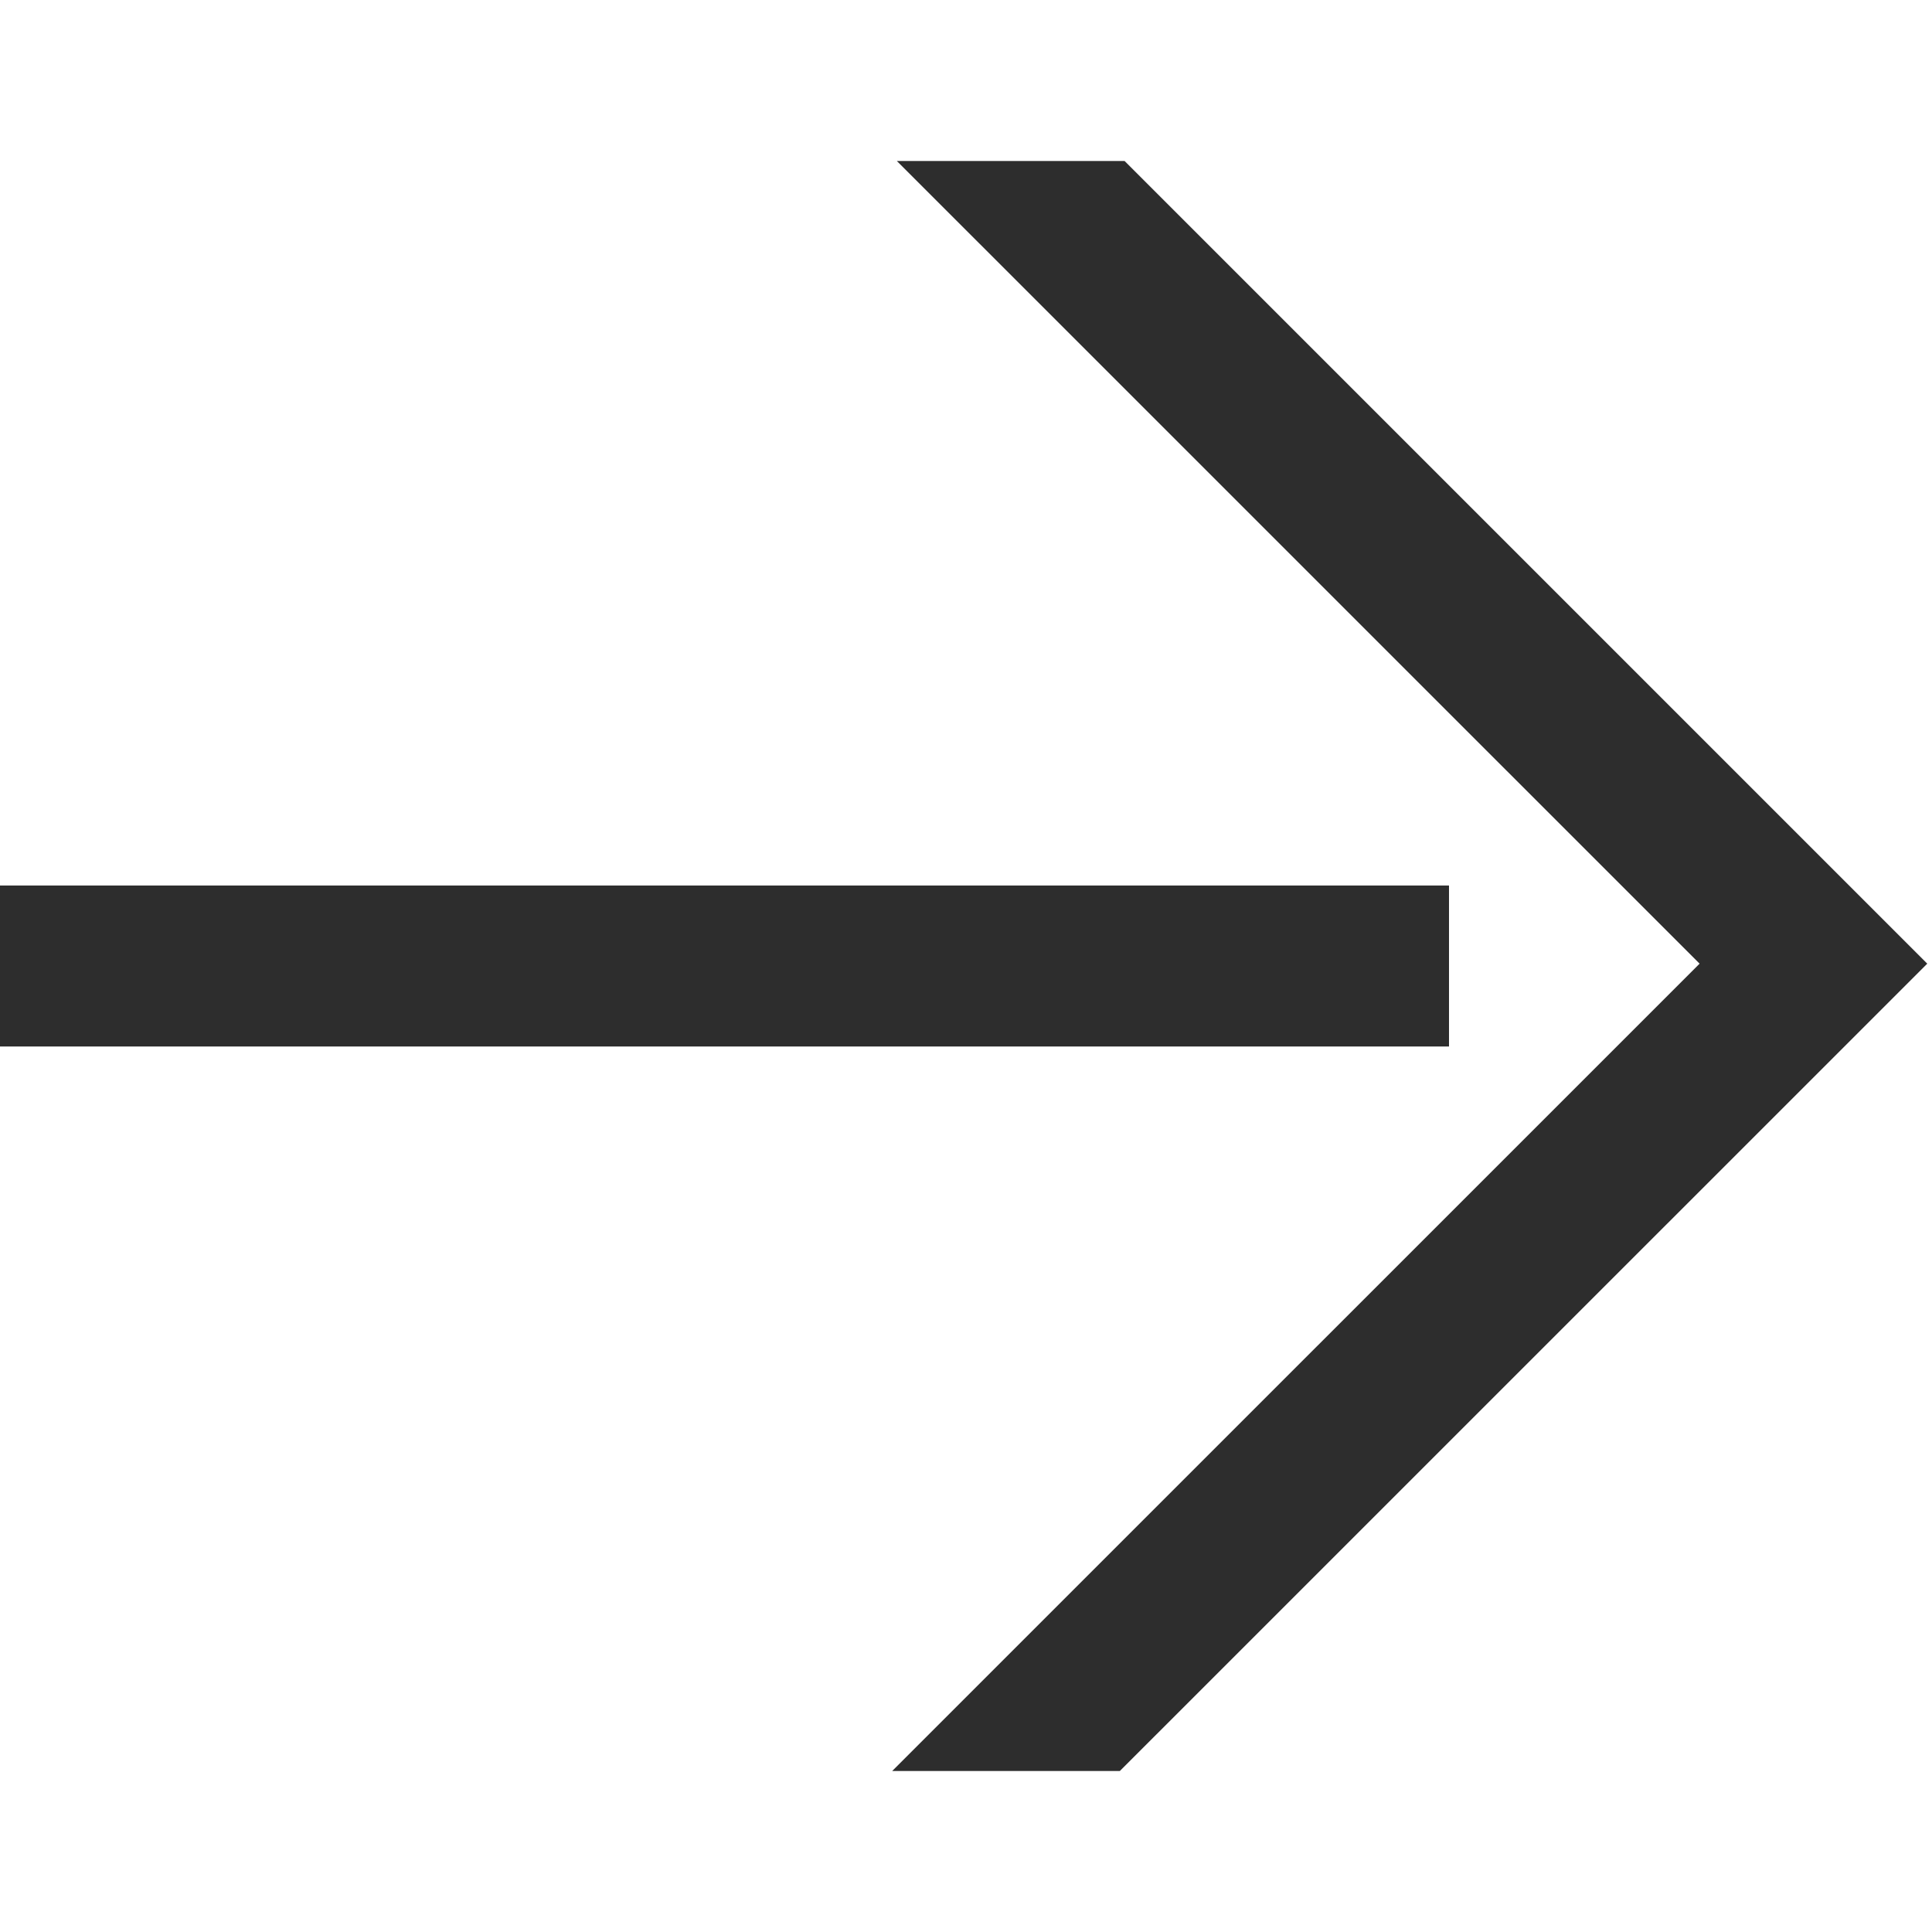
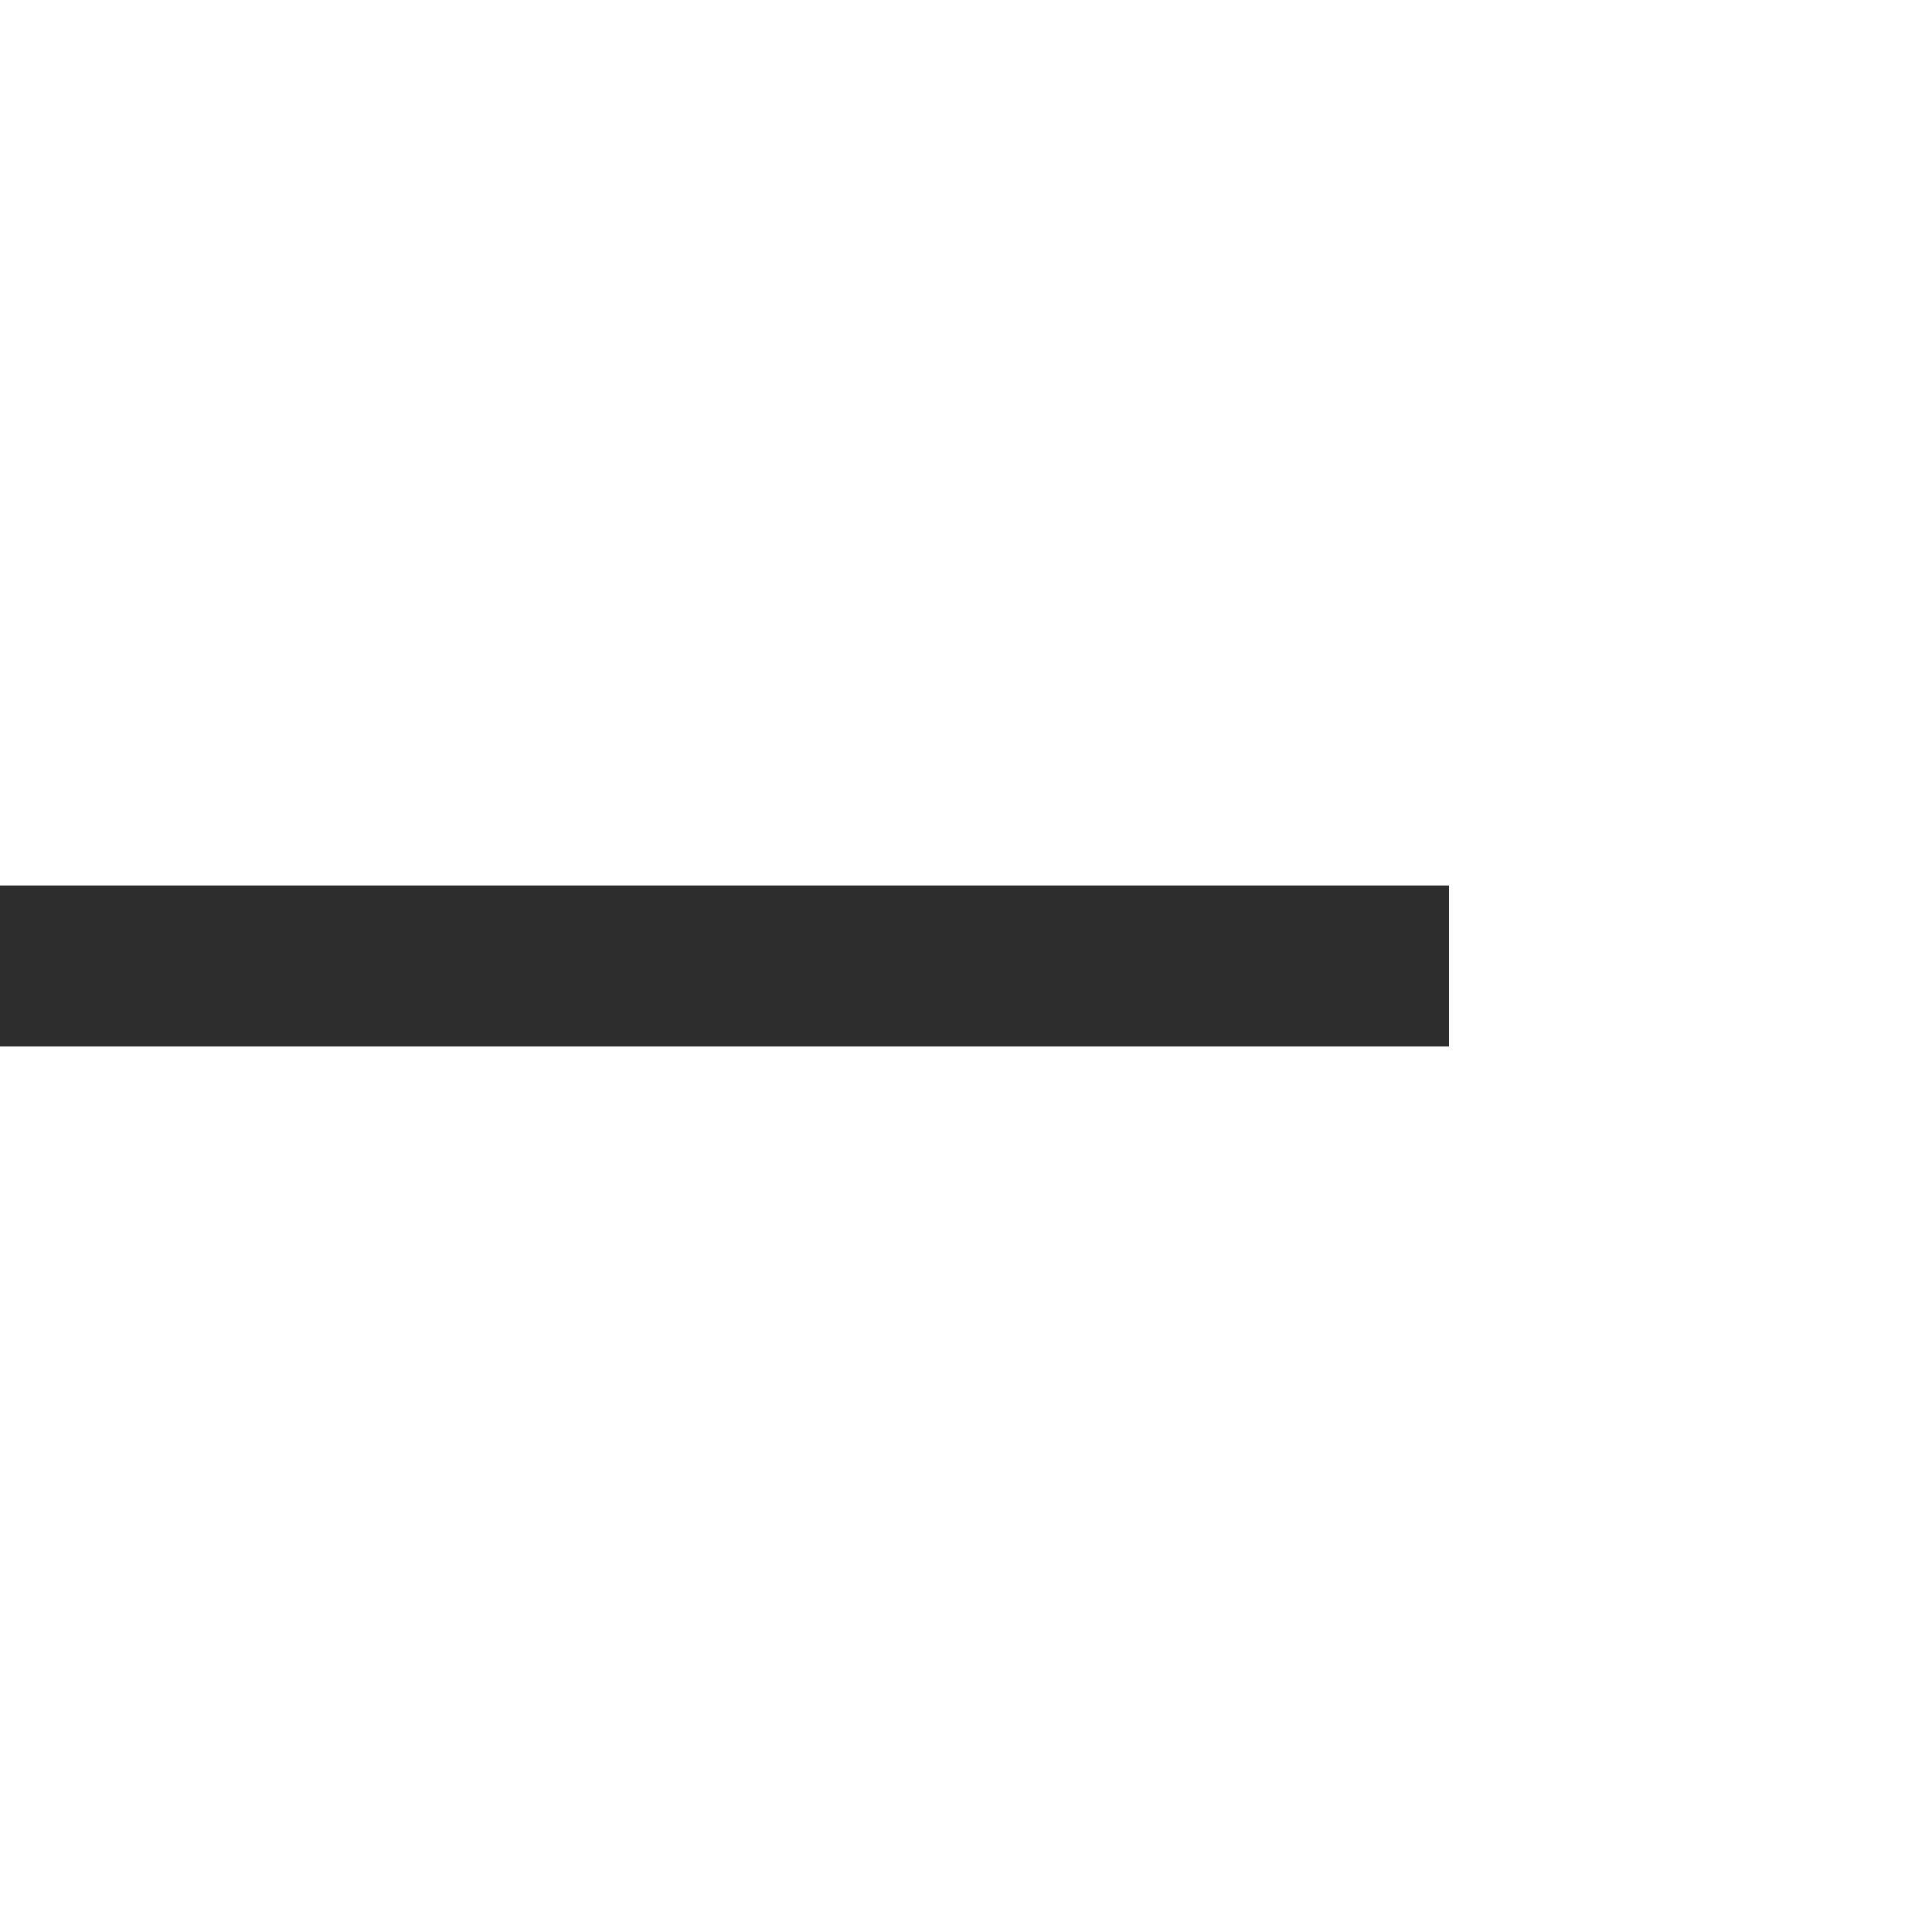
<svg xmlns="http://www.w3.org/2000/svg" width="24px" height="24px" viewBox="0 0 24 24" version="1.1">
  <title>Graphics/Arrow/East/Black</title>
  <desc>Created with Sketch.</desc>
  <g id="Graphics/Arrow/East/Black" stroke="none" stroke-width="1" fill="none" fill-rule="evenodd">
    <g id="Group-2-Copy" transform="translate(0, 2)" fill="#2D2D2D">
      <rect id="Rectangle-Copy-11" x="0" y="9" width="18" height="2" />
-       <path d="M13.97,0 L23.941,9.971 L13.911,20 L11.083,20 L21.113,9.971 L11.141,0 L13.97,0 Z" id="Combined-Shape" />
    </g>
  </g>
</svg>